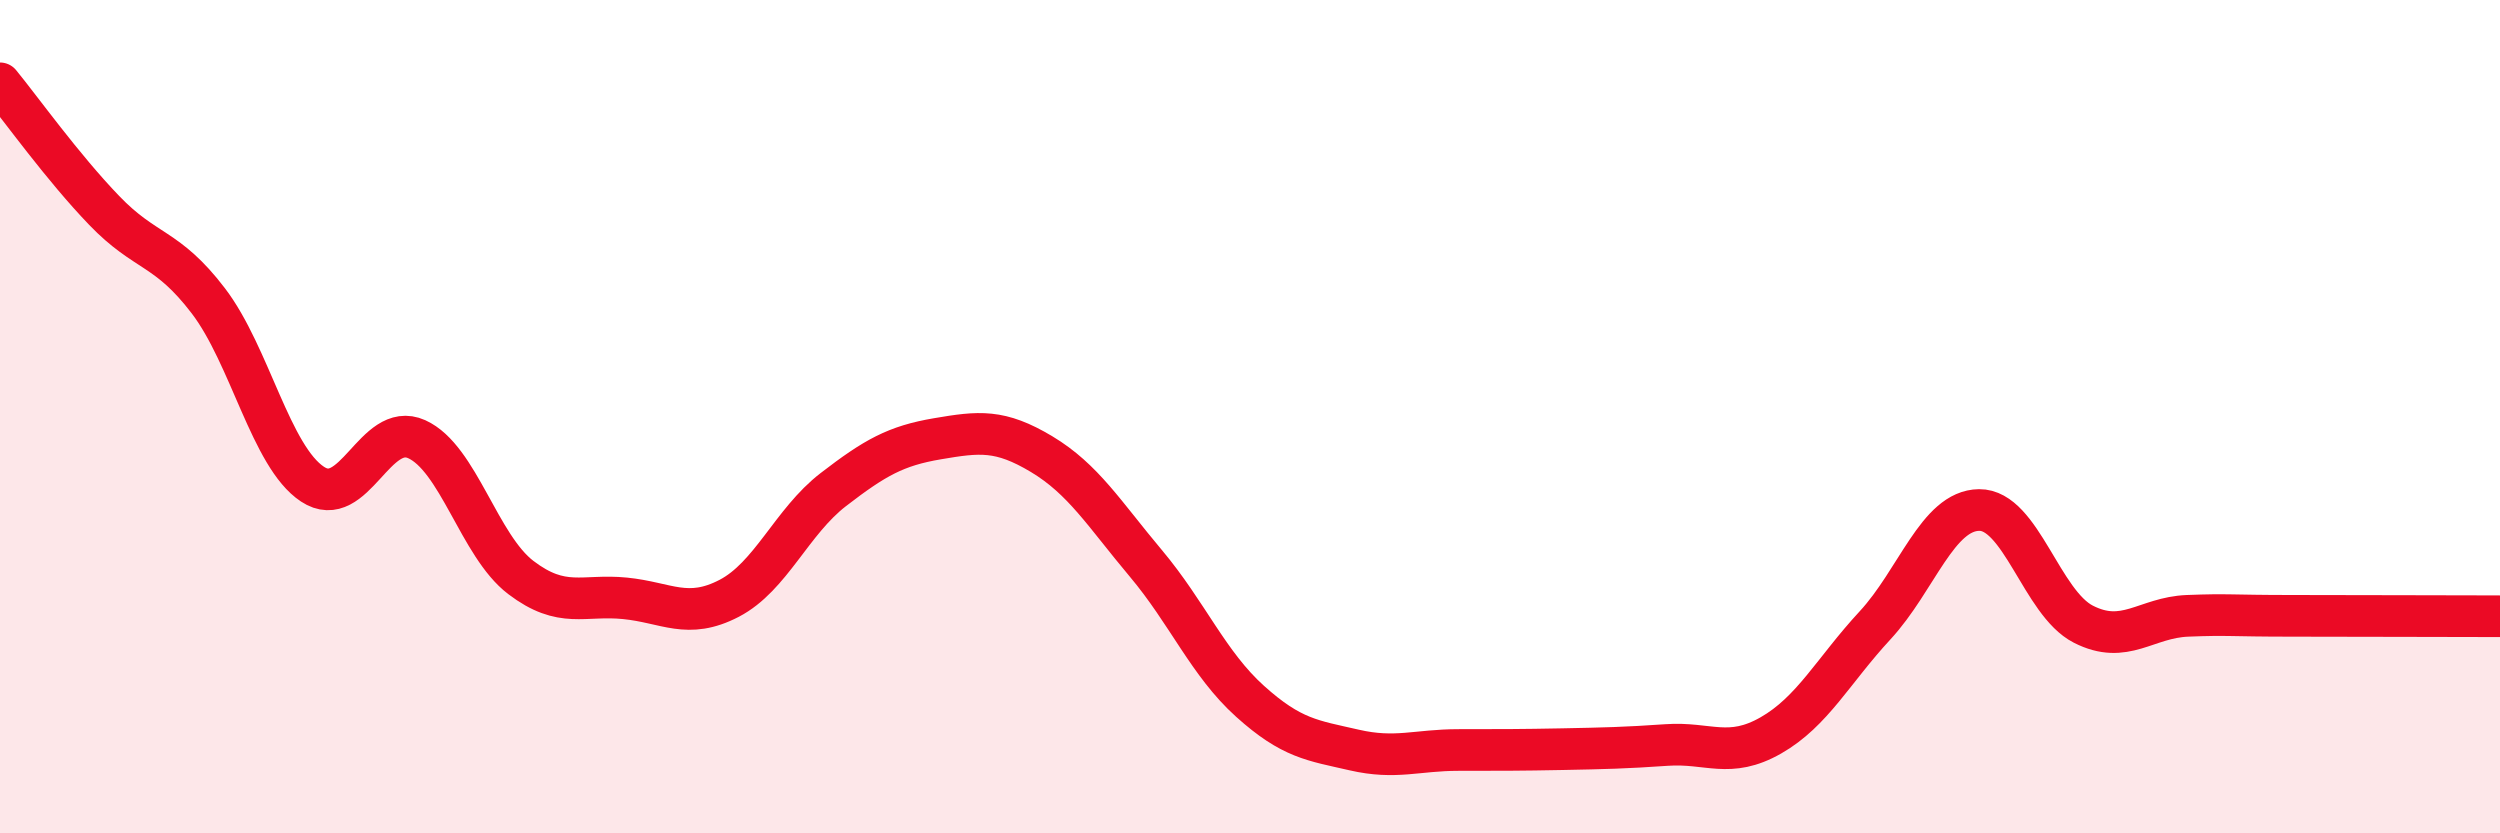
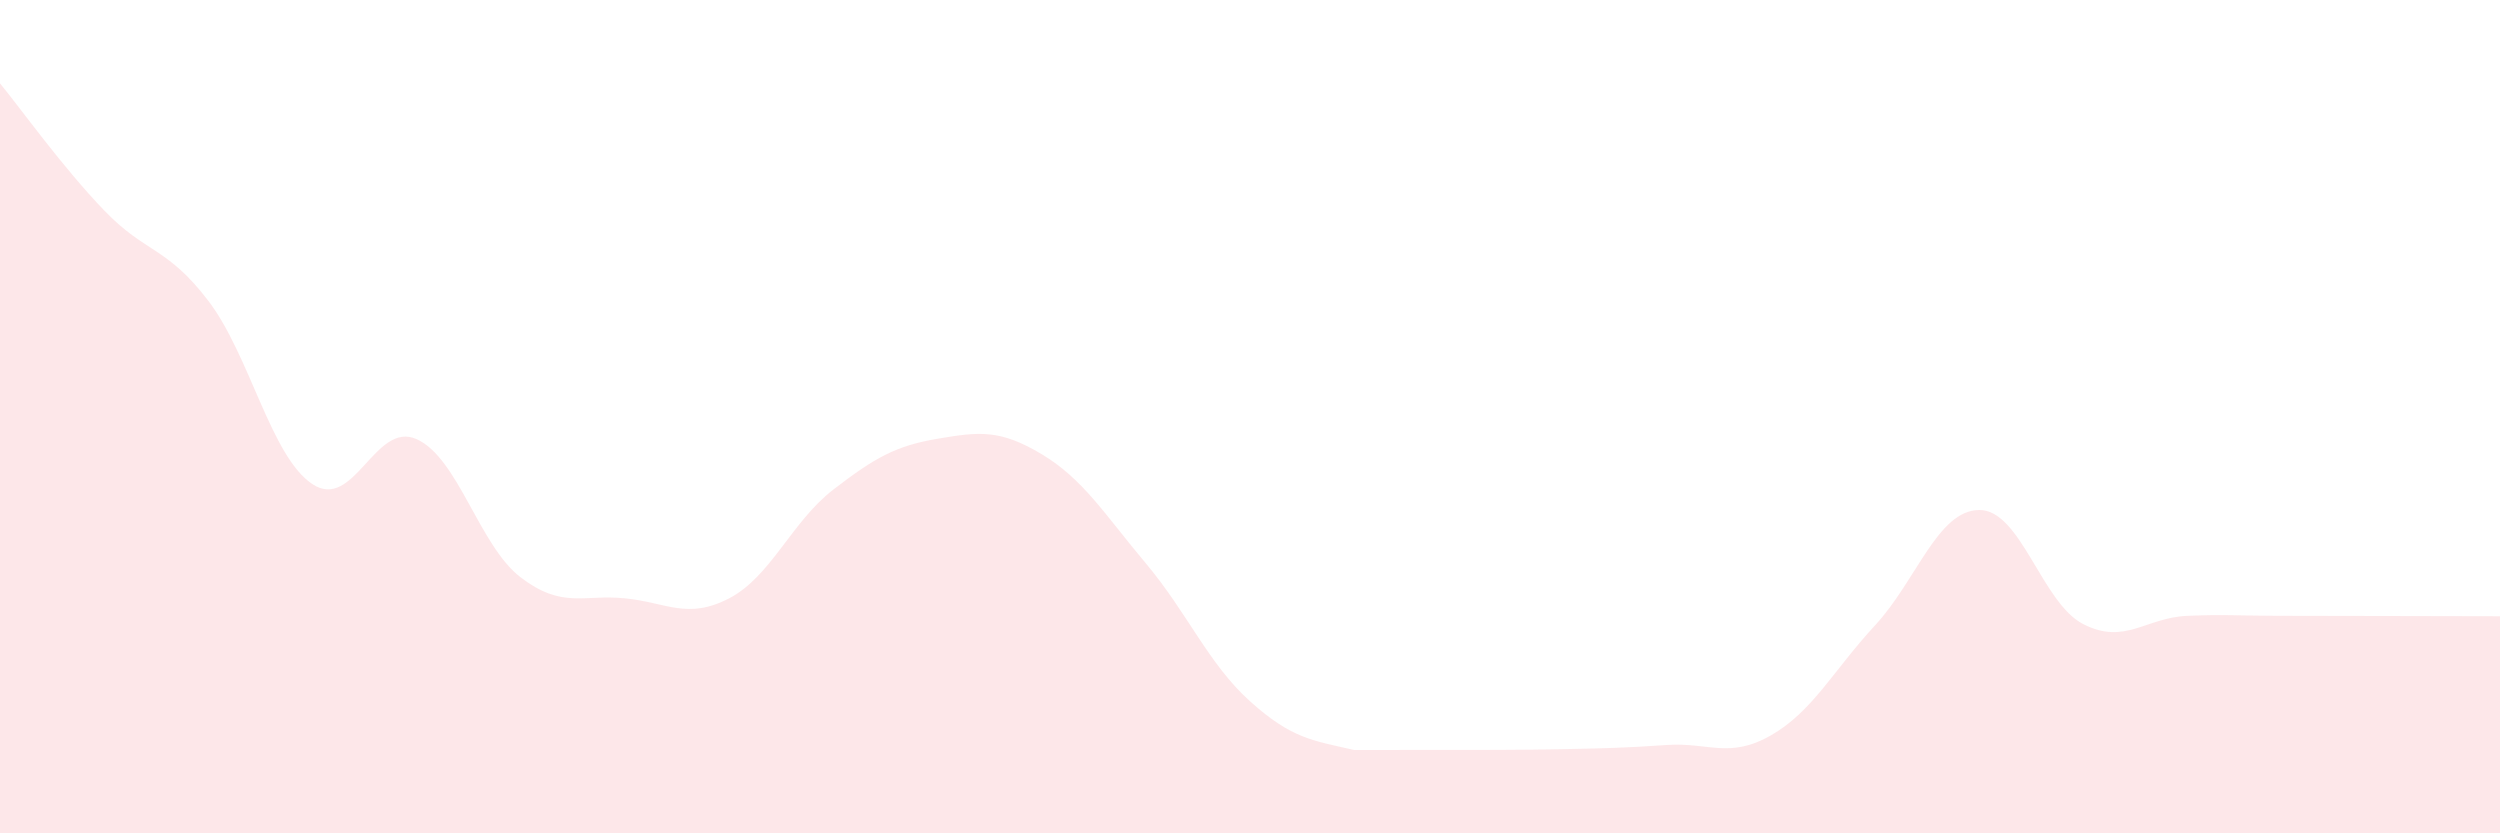
<svg xmlns="http://www.w3.org/2000/svg" width="60" height="20" viewBox="0 0 60 20">
-   <path d="M 0,2 C 0.5,2.61 1.5,4.01 2.5,5.05 C 3.5,6.09 4,5.91 5,7.22 C 6,8.53 6.5,10.96 7.5,11.62 C 8.5,12.28 9,10.09 10,10.54 C 11,10.99 11.5,13.1 12.5,13.86 C 13.5,14.62 14,14.26 15,14.36 C 16,14.46 16.5,14.88 17.5,14.36 C 18.5,13.84 19,12.52 20,11.75 C 21,10.98 21.5,10.7 22.5,10.53 C 23.5,10.36 24,10.3 25,10.9 C 26,11.5 26.5,12.33 27.5,13.52 C 28.5,14.71 29,15.93 30,16.83 C 31,17.73 31.5,17.77 32.5,18 C 33.5,18.23 34,18 35,18 C 36,18 36.5,18 37.5,17.98 C 38.5,17.96 39,17.95 40,17.88 C 41,17.81 41.5,18.22 42.5,17.65 C 43.5,17.08 44,16.09 45,15.01 C 46,13.93 46.5,12.25 47.5,12.24 C 48.5,12.23 49,14.47 50,14.98 C 51,15.49 51.5,14.82 52.5,14.78 C 53.5,14.74 53.5,14.78 55,14.78 C 56.5,14.78 59,14.79 60,14.79L60 20L0 20Z" fill="#EB0A25" opacity="0.1" stroke-linecap="round" stroke-linejoin="round" />
-   <path d="M 0,2 C 0.5,2.61 1.5,4.01 2.5,5.05 C 3.5,6.09 4,5.91 5,7.22 C 6,8.53 6.5,10.96 7.5,11.62 C 8.5,12.28 9,10.09 10,10.54 C 11,10.99 11.5,13.1 12.5,13.86 C 13.5,14.62 14,14.26 15,14.36 C 16,14.46 16.5,14.88 17.5,14.36 C 18.5,13.84 19,12.52 20,11.75 C 21,10.98 21.5,10.7 22.5,10.53 C 23.5,10.36 24,10.3 25,10.9 C 26,11.5 26.5,12.33 27.5,13.52 C 28.5,14.71 29,15.93 30,16.83 C 31,17.73 31.5,17.77 32.5,18 C 33.5,18.23 34,18 35,18 C 36,18 36.5,18 37.5,17.98 C 38.5,17.96 39,17.95 40,17.88 C 41,17.81 41.5,18.22 42.5,17.65 C 43.5,17.08 44,16.09 45,15.01 C 46,13.93 46.5,12.25 47.5,12.24 C 48.5,12.23 49,14.47 50,14.98 C 51,15.49 51.5,14.82 52.5,14.78 C 53.5,14.74 53.5,14.78 55,14.78 C 56.5,14.78 59,14.79 60,14.79" stroke="#EB0A25" stroke-width="1" fill="none" stroke-linecap="round" stroke-linejoin="round" />
+   <path d="M 0,2 C 0.5,2.61 1.5,4.01 2.5,5.05 C 3.5,6.09 4,5.91 5,7.22 C 6,8.53 6.5,10.96 7.5,11.62 C 8.5,12.28 9,10.09 10,10.54 C 11,10.99 11.5,13.1 12.5,13.86 C 13.5,14.62 14,14.26 15,14.36 C 16,14.46 16.5,14.88 17.5,14.36 C 18.5,13.84 19,12.52 20,11.75 C 21,10.98 21.5,10.7 22.5,10.53 C 23.5,10.36 24,10.3 25,10.9 C 26,11.5 26.5,12.33 27.5,13.52 C 28.5,14.71 29,15.93 30,16.83 C 31,17.73 31.5,17.77 32.5,18 C 36,18 36.5,18 37.5,17.98 C 38.5,17.96 39,17.95 40,17.88 C 41,17.81 41.5,18.22 42.5,17.65 C 43.5,17.08 44,16.09 45,15.01 C 46,13.93 46.5,12.25 47.5,12.24 C 48.5,12.23 49,14.47 50,14.98 C 51,15.49 51.5,14.82 52.5,14.78 C 53.5,14.74 53.5,14.78 55,14.78 C 56.5,14.78 59,14.79 60,14.79L60 20L0 20Z" fill="#EB0A25" opacity="0.1" stroke-linecap="round" stroke-linejoin="round" />
</svg>